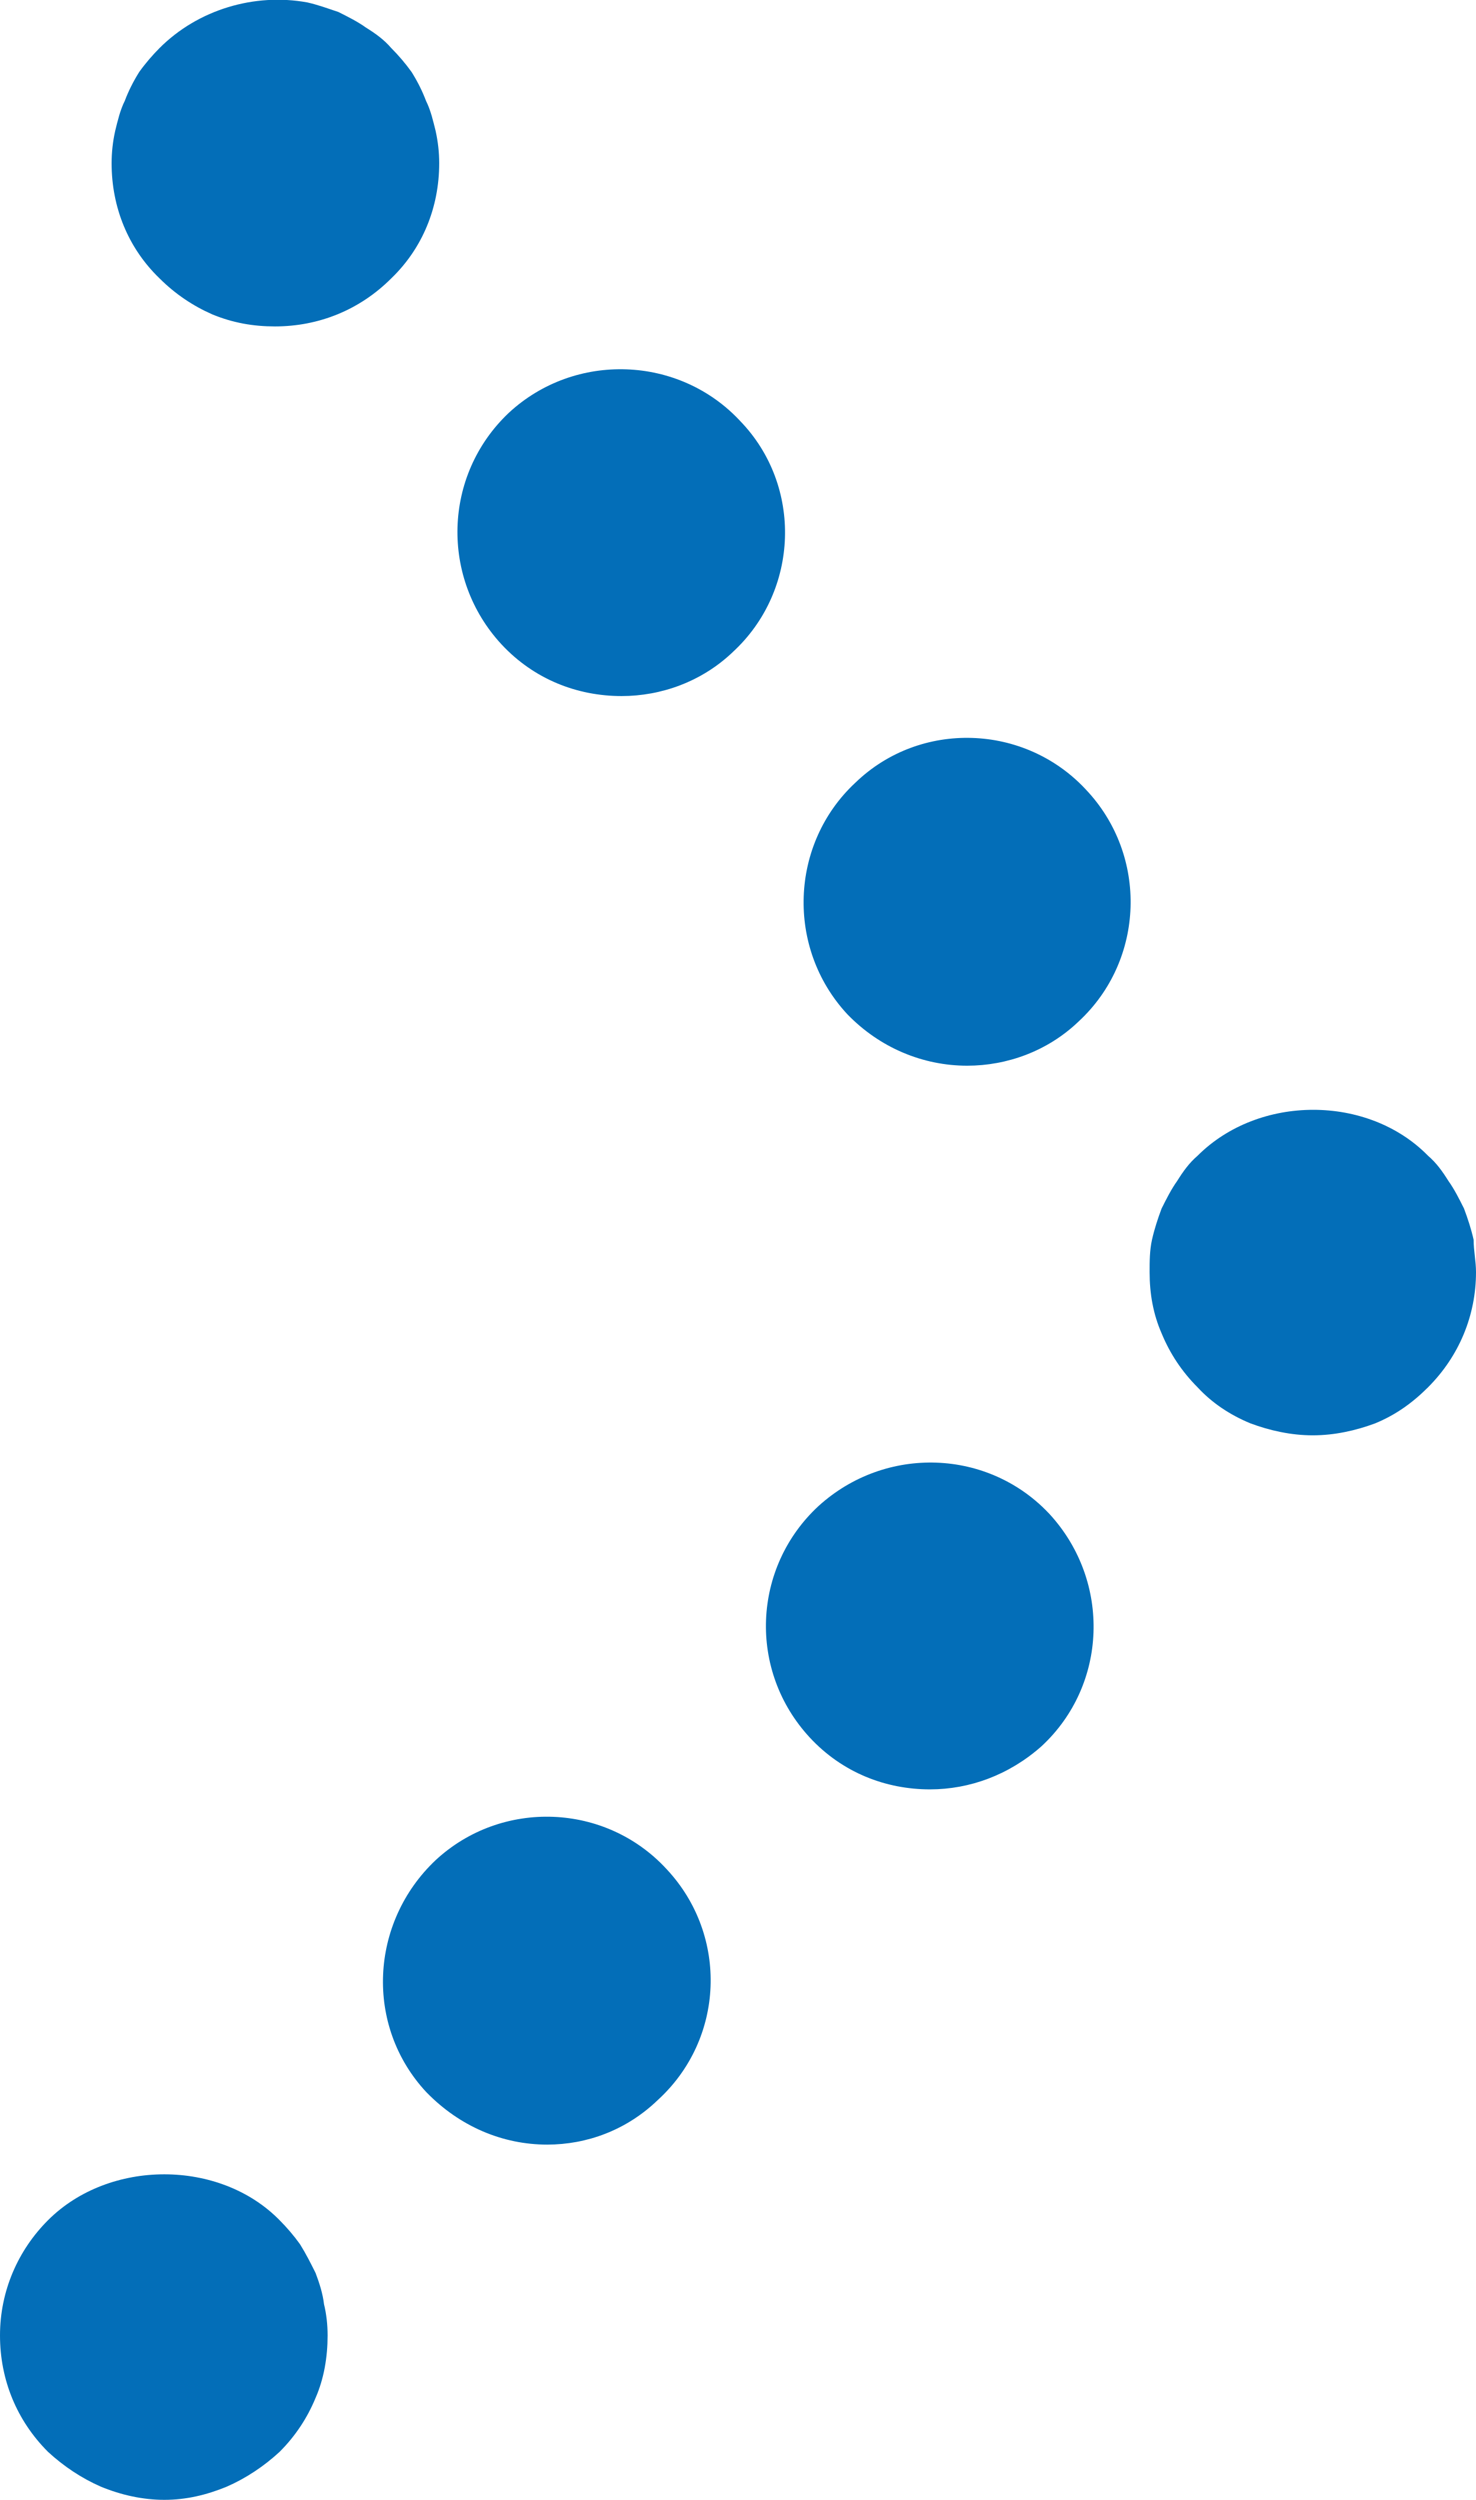
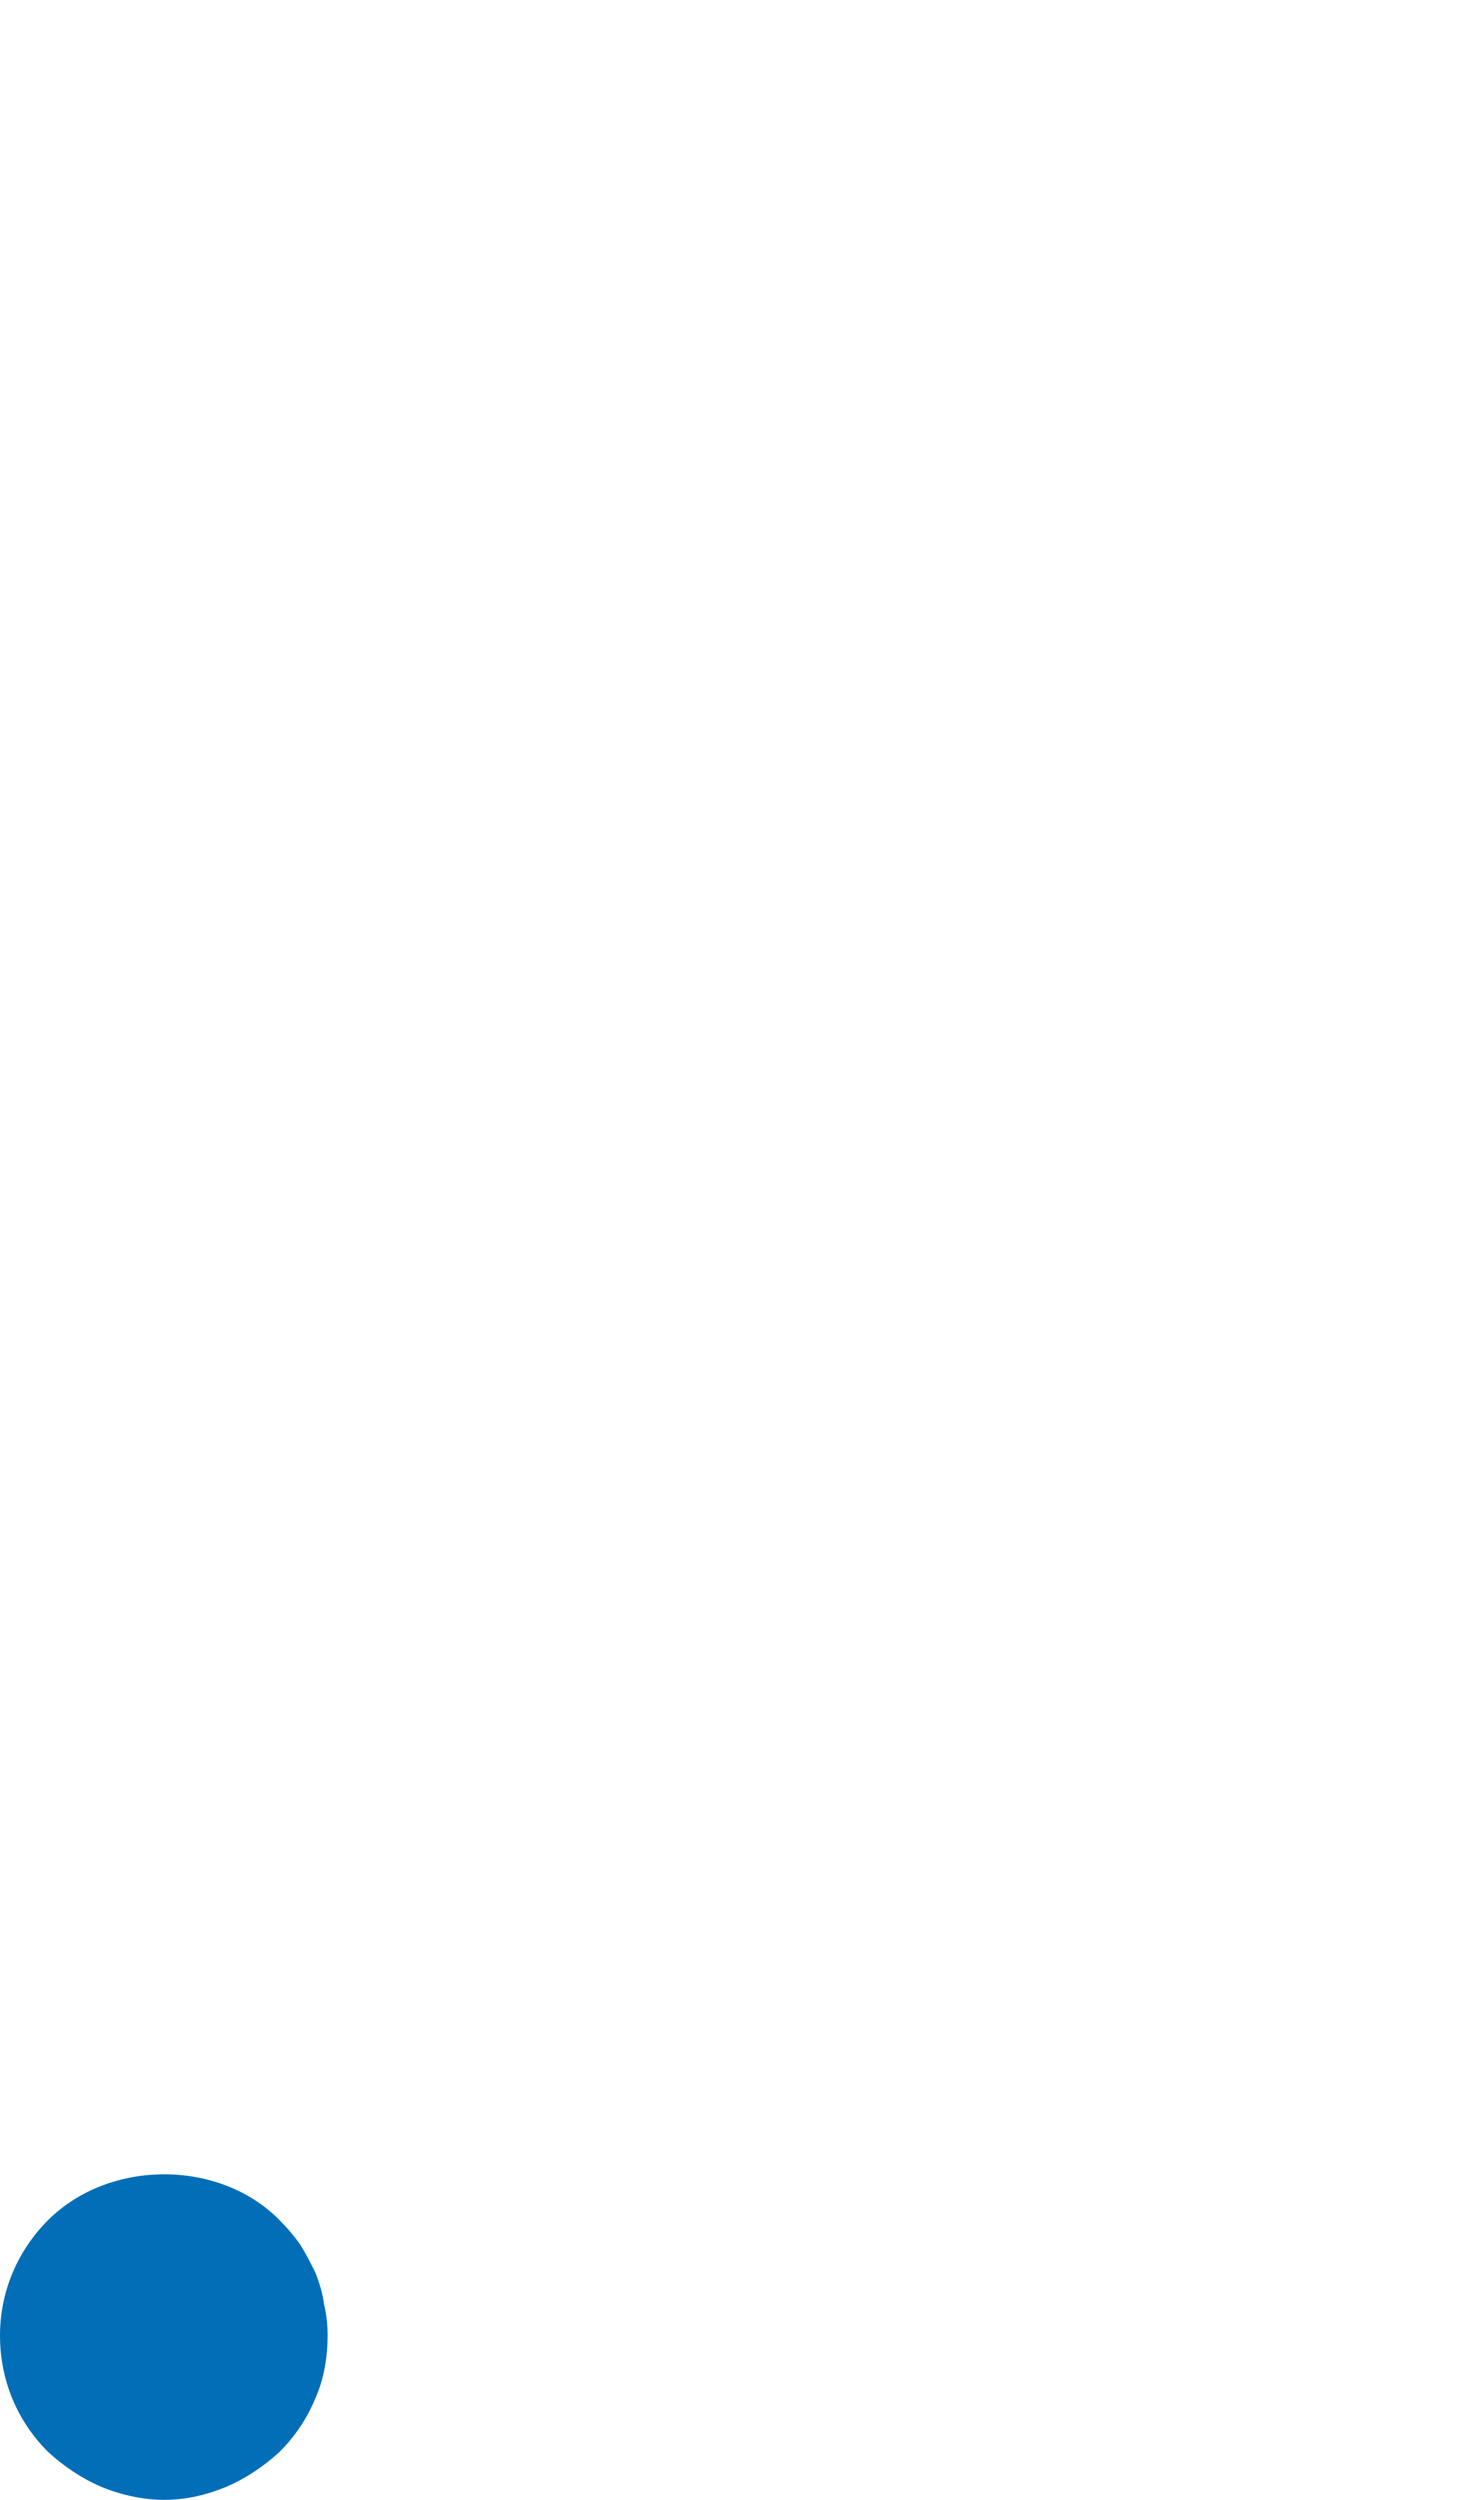
<svg xmlns="http://www.w3.org/2000/svg" id="_レイヤー_2" viewBox="0 0 12.3 20.83">
  <defs>
    <style>.cls-1{fill:#036eb8;}</style>
  </defs>
  <g id="_レイヤー_2-2">
-     <path class="cls-1" d="m2.29,2.72c-.18,0-.35-.03-.52-.1-.16-.07-.31-.17-.44-.3-.26-.25-.4-.59-.4-.96,0-.09.01-.18.03-.27.02-.08.04-.17.08-.25.03-.08.07-.16.12-.24.05-.07.11-.14.17-.2C1.65.08,2.12-.06,2.56.02c.09.02.17.05.26.08.08.04.16.08.23.13.08.05.15.1.21.17.06.06.12.13.17.2.05.08.09.16.12.24.04.08.06.17.08.25.02.09.03.18.03.27,0,.37-.14.71-.4.96-.26.26-.6.4-.97.4Z" />
-     <path class="cls-1" d="m7.06,8.45c-.51-.55-.48-1.42.07-1.93h0c.54-.52,1.41-.49,1.92.06h0c.52.55.49,1.42-.06,1.93h0c-.26.25-.6.37-.93.37h0c-.37,0-.73-.15-1-.43Zm-2.88-3.08c-.51-.55-.49-1.41.06-1.93h0c.55-.51,1.42-.48,1.93.07h0c.52.54.49,1.41-.06,1.92h0c-.26.25-.6.37-.93.37h0c-.37,0-.73-.14-1-.43Z" />
-     <path class="cls-1" d="m10.94,11.96c-.18,0-.36-.04-.52-.1-.17-.07-.32-.17-.44-.3-.13-.13-.23-.28-.3-.45-.07-.16-.1-.33-.1-.51,0-.09,0-.18.02-.27.02-.09.05-.18.08-.26.04-.08.08-.16.13-.23.05-.08.1-.15.17-.21.51-.51,1.42-.51,1.92,0,.07.06.12.13.17.21.05.07.09.15.13.23.03.08.06.17.08.26,0,.09.02.18.02.27,0,.36-.14.7-.4.96-.13.13-.27.23-.44.3-.16.06-.34.1-.52.1Z" />
-     <path class="cls-1" d="m3.55,17.43c-.51-.55-.47-1.41.08-1.93h0c.55-.51,1.42-.48,1.93.08h0c.51.55.48,1.41-.08,1.92h0c-.26.25-.59.37-.92.37h0c-.37,0-.73-.15-1.01-.44Zm3.2-2.95c-.52-.56-.48-1.42.07-1.93h0c.56-.51,1.42-.48,1.93.07h0c.51.56.48,1.42-.07,1.93h0c-.27.24-.6.36-.93.36h0c-.37,0-.73-.14-1-.43Z" />
    <path class="cls-1" d="m1.37,20.83c-.18,0-.36-.04-.53-.11-.16-.07-.31-.17-.44-.29-.26-.26-.4-.6-.4-.97s.15-.71.4-.96c.51-.51,1.43-.51,1.93,0,.06.06.12.13.17.2.05.08.09.16.13.24.03.08.06.17.07.26.02.08.03.17.03.26,0,.18-.03.36-.1.52-.07.17-.17.32-.3.45-.13.12-.28.22-.44.29-.17.07-.34.11-.52.11Z" />
  </g>
</svg>